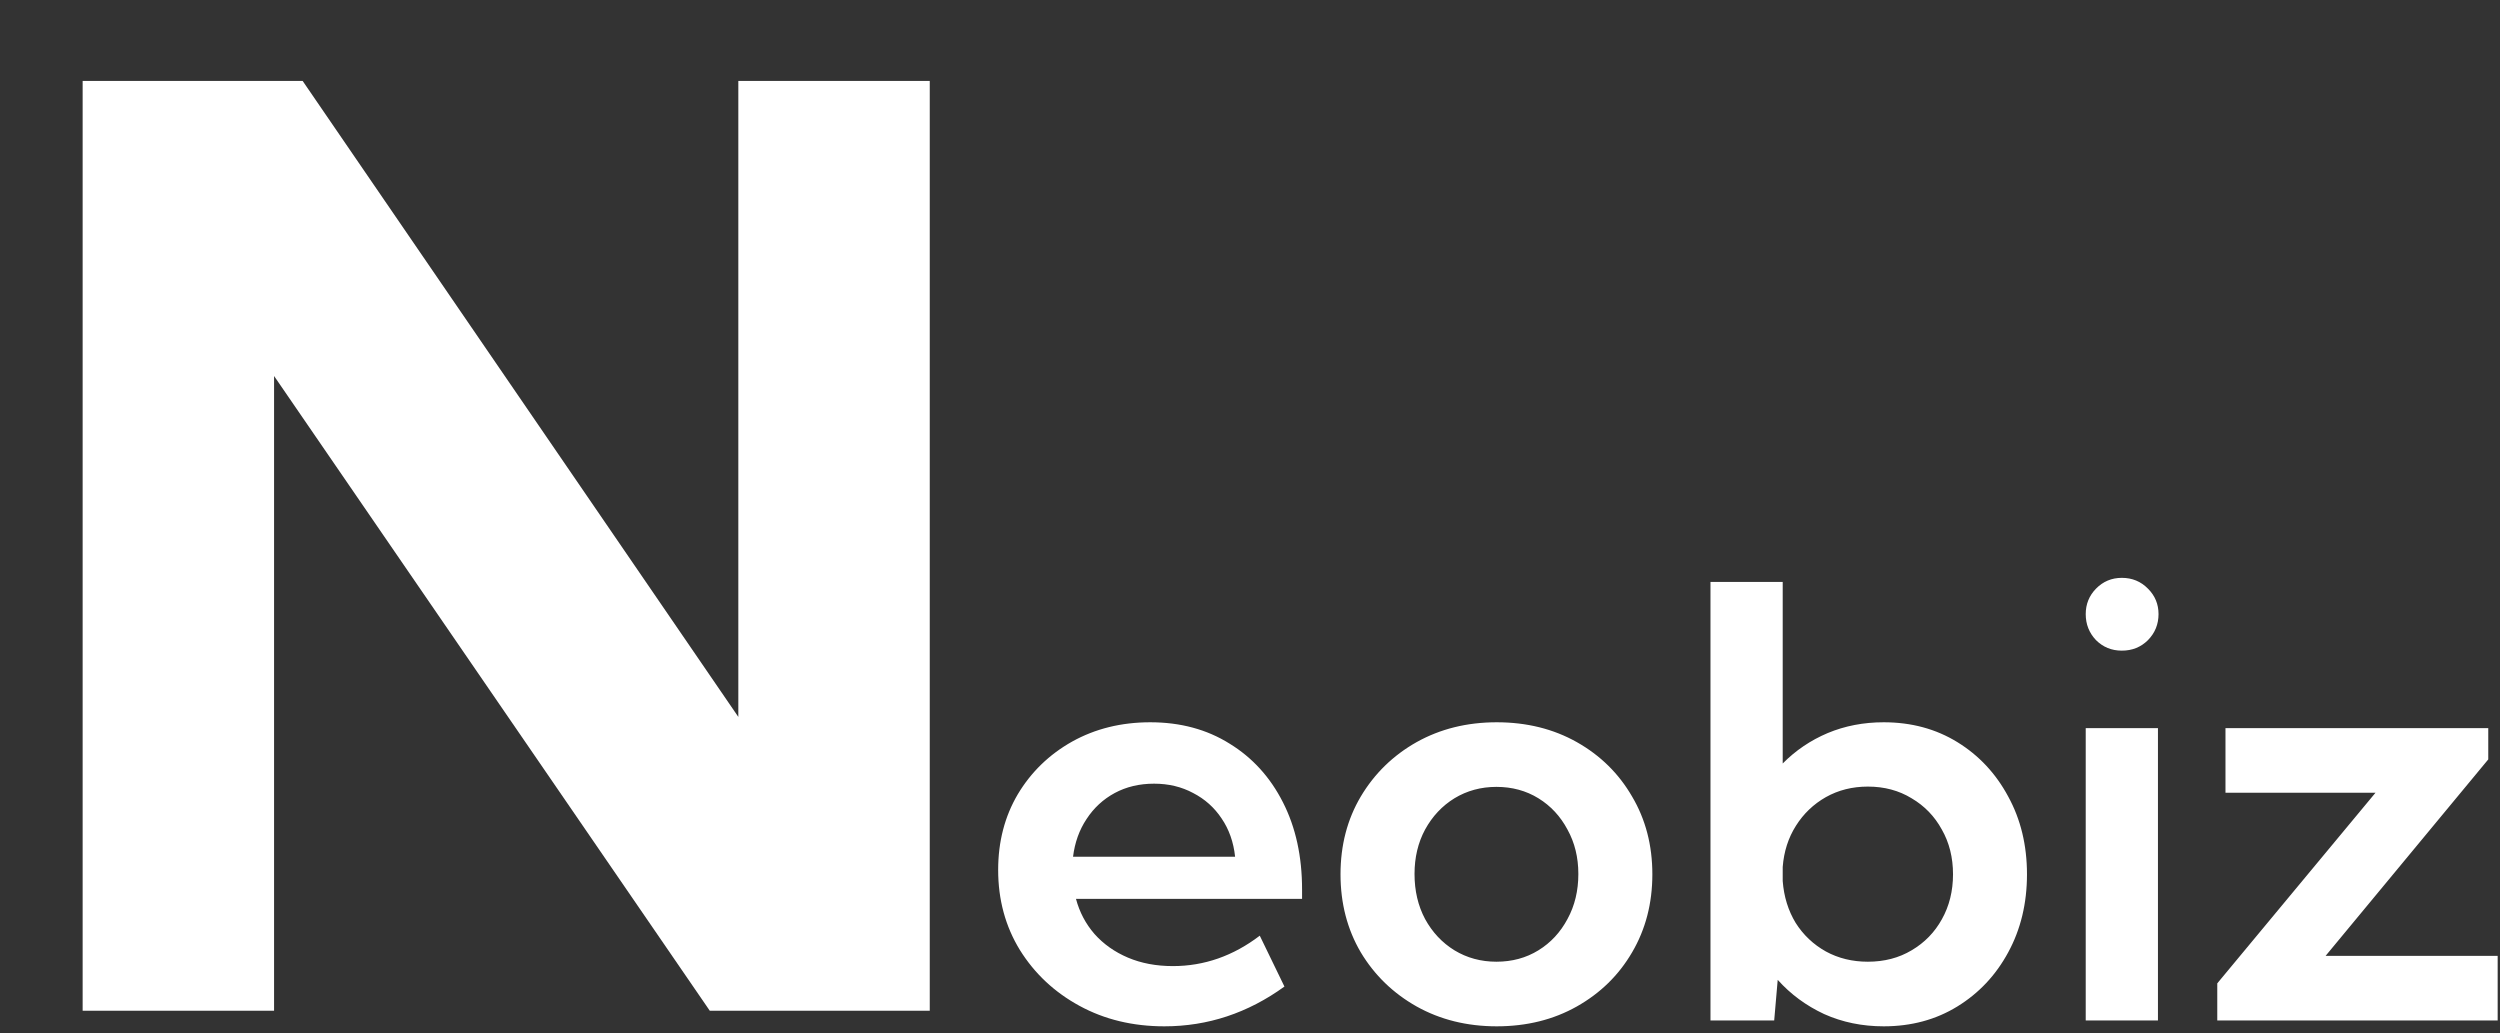
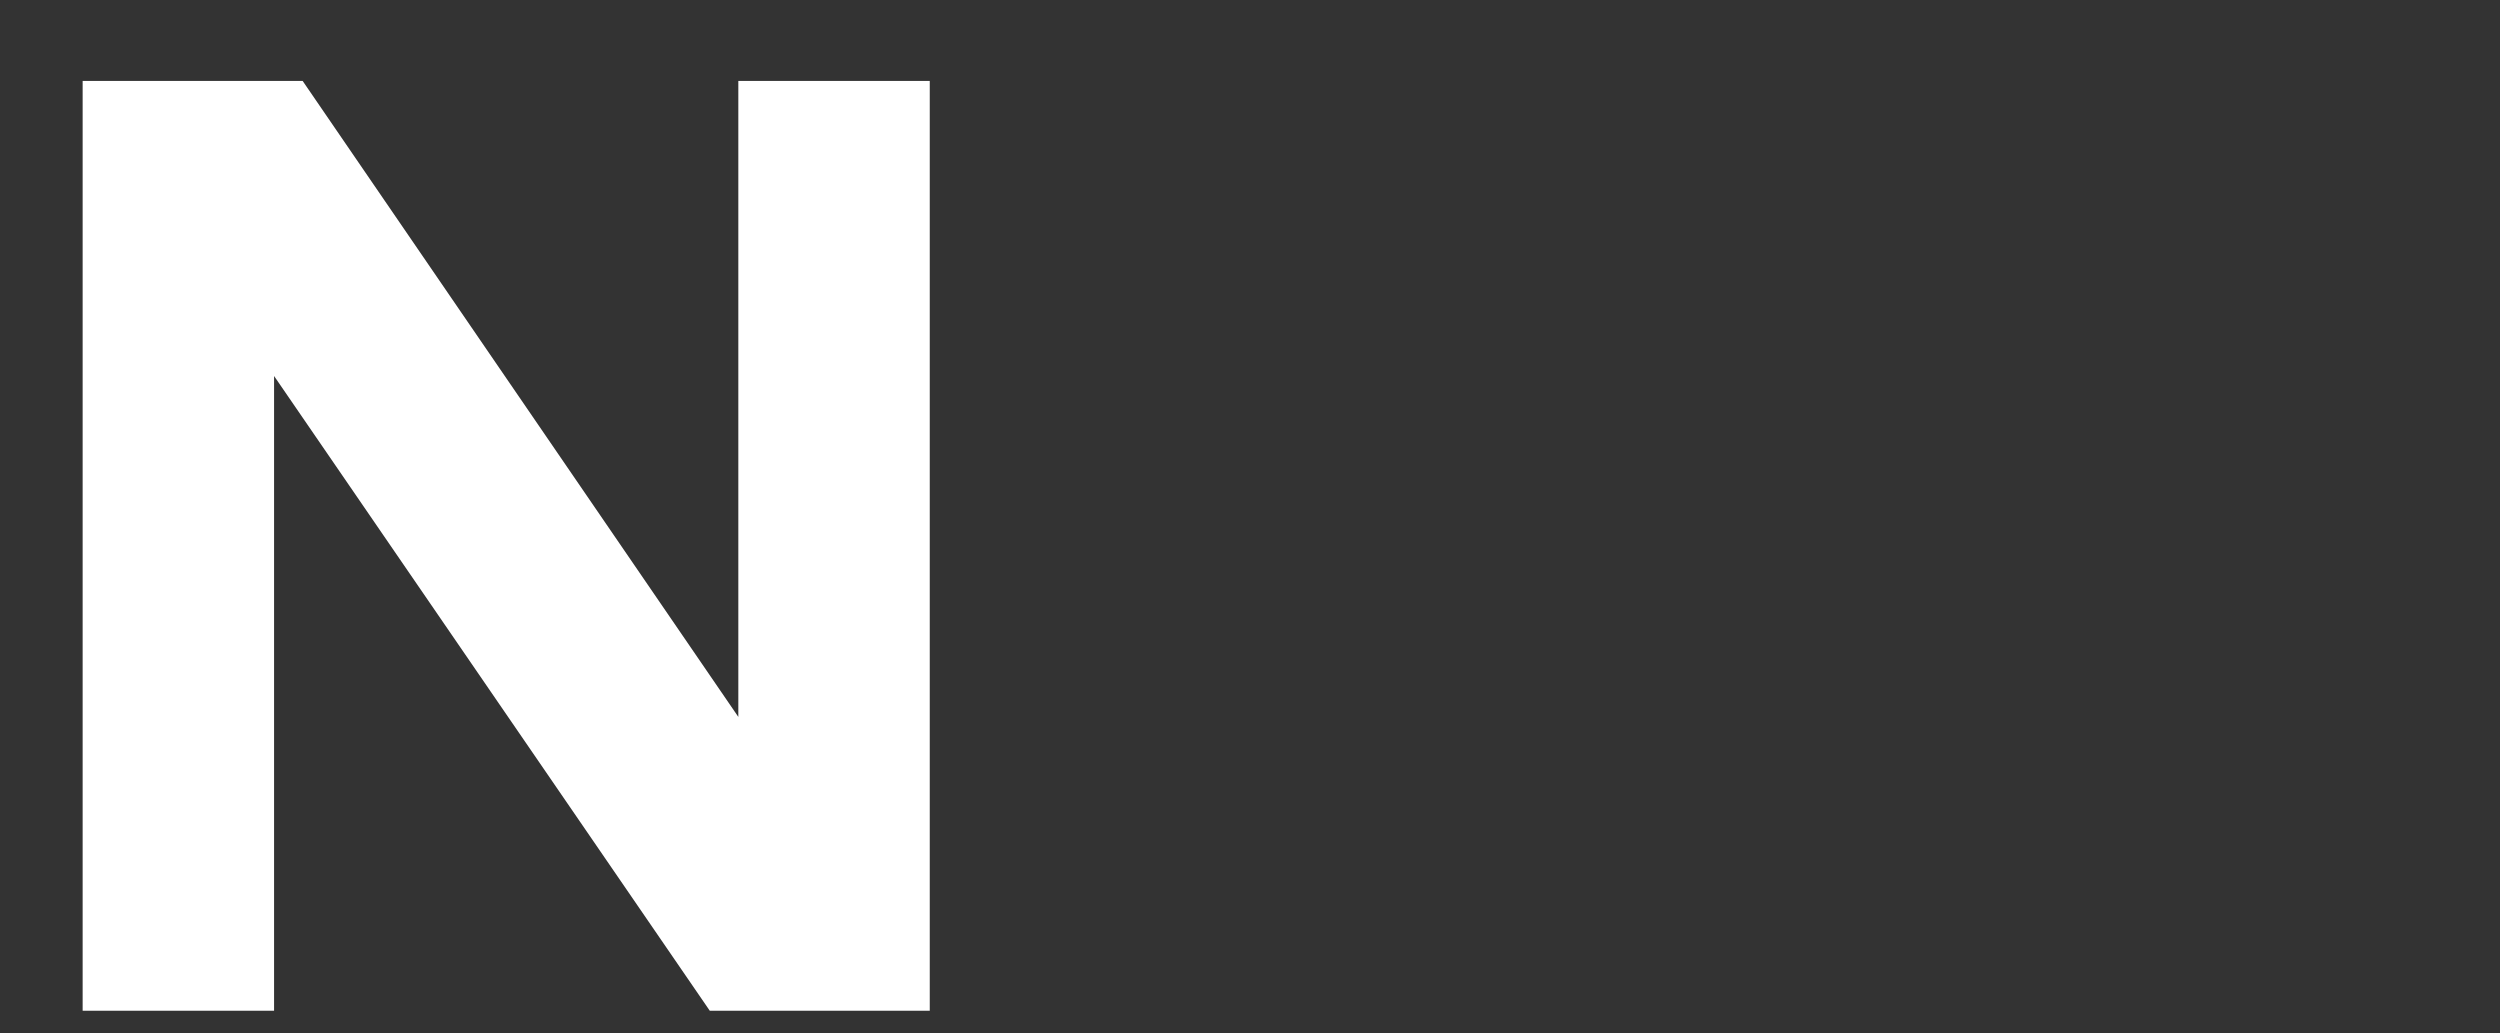
<svg xmlns="http://www.w3.org/2000/svg" width="121" height="50" viewBox="0 0 121 50" fill="none">
  <rect x="0" y="0" width="121" height="50" fill="#333333" stroke="none" />
  <g clip-path="url(#clip0_19_316)">
    <path d="M45 48.918H34.352L13.265 18.198V48.918H4V3.918H14.649L35.735 34.698V3.918H45V48.918Z" fill="white" />
-     <path d="M62.167 47.749C60.395 49.032 58.458 49.674 56.355 49.674C54.829 49.674 53.46 49.344 52.248 48.683C51.035 48.023 50.074 47.122 49.363 45.981C48.662 44.839 48.311 43.547 48.311 42.104C48.311 40.736 48.628 39.514 49.263 38.439C49.907 37.364 50.784 36.515 51.892 35.892C53.01 35.27 54.27 34.958 55.673 34.958C57.132 34.958 58.411 35.303 59.51 35.991C60.618 36.67 61.48 37.618 62.096 38.835C62.712 40.043 63.02 41.448 63.02 43.052V43.505H52.077C52.248 44.146 52.546 44.712 52.972 45.203C53.408 45.693 53.948 46.075 54.593 46.349C55.237 46.622 55.962 46.759 56.767 46.759C58.282 46.759 59.685 46.269 60.973 45.287L62.167 47.749ZM51.935 41.467H59.779C59.704 40.76 59.486 40.142 59.126 39.614C58.775 39.085 58.316 38.675 57.748 38.382C57.188 38.081 56.559 37.93 55.857 37.93C55.147 37.93 54.512 38.081 53.953 38.382C53.394 38.684 52.94 39.104 52.589 39.642C52.238 40.17 52.02 40.778 51.935 41.467ZM72.441 49.674C71.002 49.674 69.708 49.353 68.562 48.712C67.425 48.07 66.525 47.198 65.862 46.094C65.208 44.981 64.881 43.722 64.881 42.316C64.881 40.91 65.208 39.656 65.862 38.552C66.525 37.439 67.425 36.562 68.562 35.92C69.708 35.279 71.002 34.958 72.441 34.958C73.891 34.958 75.184 35.279 76.321 35.92C77.458 36.562 78.349 37.439 78.993 38.552C79.647 39.656 79.974 40.91 79.974 42.316C79.974 43.722 79.647 44.981 78.993 46.094C78.349 47.198 77.458 48.07 76.321 48.712C75.184 49.353 73.891 49.674 72.441 49.674ZM72.427 46.547C73.185 46.547 73.863 46.363 74.46 45.995C75.057 45.627 75.525 45.122 75.866 44.481C76.217 43.84 76.392 43.113 76.392 42.302C76.392 41.5 76.217 40.783 75.866 40.151C75.525 39.51 75.057 39.005 74.46 38.637C73.863 38.269 73.185 38.085 72.427 38.085C71.679 38.085 71.002 38.269 70.395 38.637C69.798 39.005 69.325 39.51 68.974 40.151C68.633 40.783 68.463 41.5 68.463 42.302C68.463 43.113 68.633 43.84 68.974 44.481C69.325 45.122 69.798 45.627 70.395 45.995C71.002 46.363 71.679 46.547 72.427 46.547ZM85.871 49.391H82.787V28.166H86.283V36.953C86.908 36.321 87.633 35.831 88.457 35.482C89.291 35.133 90.196 34.958 91.172 34.958C92.507 34.958 93.697 35.279 94.738 35.92C95.781 36.562 96.6 37.439 97.197 38.552C97.803 39.656 98.106 40.91 98.106 42.316C98.106 43.722 97.803 44.981 97.197 46.094C96.6 47.198 95.781 48.07 94.738 48.712C93.697 49.353 92.507 49.674 91.172 49.674C90.129 49.674 89.168 49.476 88.287 49.08C87.415 48.674 86.667 48.122 86.041 47.424L85.871 49.391ZM90.404 46.547C91.2 46.547 91.906 46.363 92.522 45.995C93.147 45.627 93.635 45.127 93.985 44.495C94.345 43.854 94.526 43.127 94.526 42.316C94.526 41.505 94.345 40.783 93.985 40.151C93.635 39.51 93.147 39.005 92.522 38.637C91.906 38.26 91.2 38.071 90.404 38.071C89.656 38.071 88.978 38.241 88.372 38.581C87.775 38.92 87.292 39.382 86.923 39.967C86.553 40.552 86.34 41.217 86.283 41.962V42.641C86.34 43.396 86.549 44.071 86.908 44.665C87.278 45.25 87.766 45.712 88.372 46.051C88.978 46.382 89.656 46.547 90.404 46.547ZM102.697 31.491C102.204 31.491 101.787 31.322 101.446 30.982C101.115 30.633 100.949 30.213 100.949 29.723C100.949 29.242 101.115 28.831 101.446 28.492C101.787 28.143 102.204 27.968 102.697 27.968C103.199 27.968 103.62 28.143 103.962 28.492C104.303 28.831 104.473 29.242 104.473 29.723C104.473 30.213 104.303 30.633 103.962 30.982C103.62 31.322 103.199 31.491 102.697 31.491ZM104.445 49.391H100.949V35.241H104.445V49.391ZM120.887 49.391H107.316V47.594L114.975 38.368H107.713V35.241H120.432V36.755L112.559 46.264H120.887V49.391Z" fill="white" />
  </g>
  <defs>
    <clipPath id="clip0_19_316">
      <rect width="121" height="49" fill="white" transform="translate(0 0.918)" />
    </clipPath>
  </defs>
</svg>